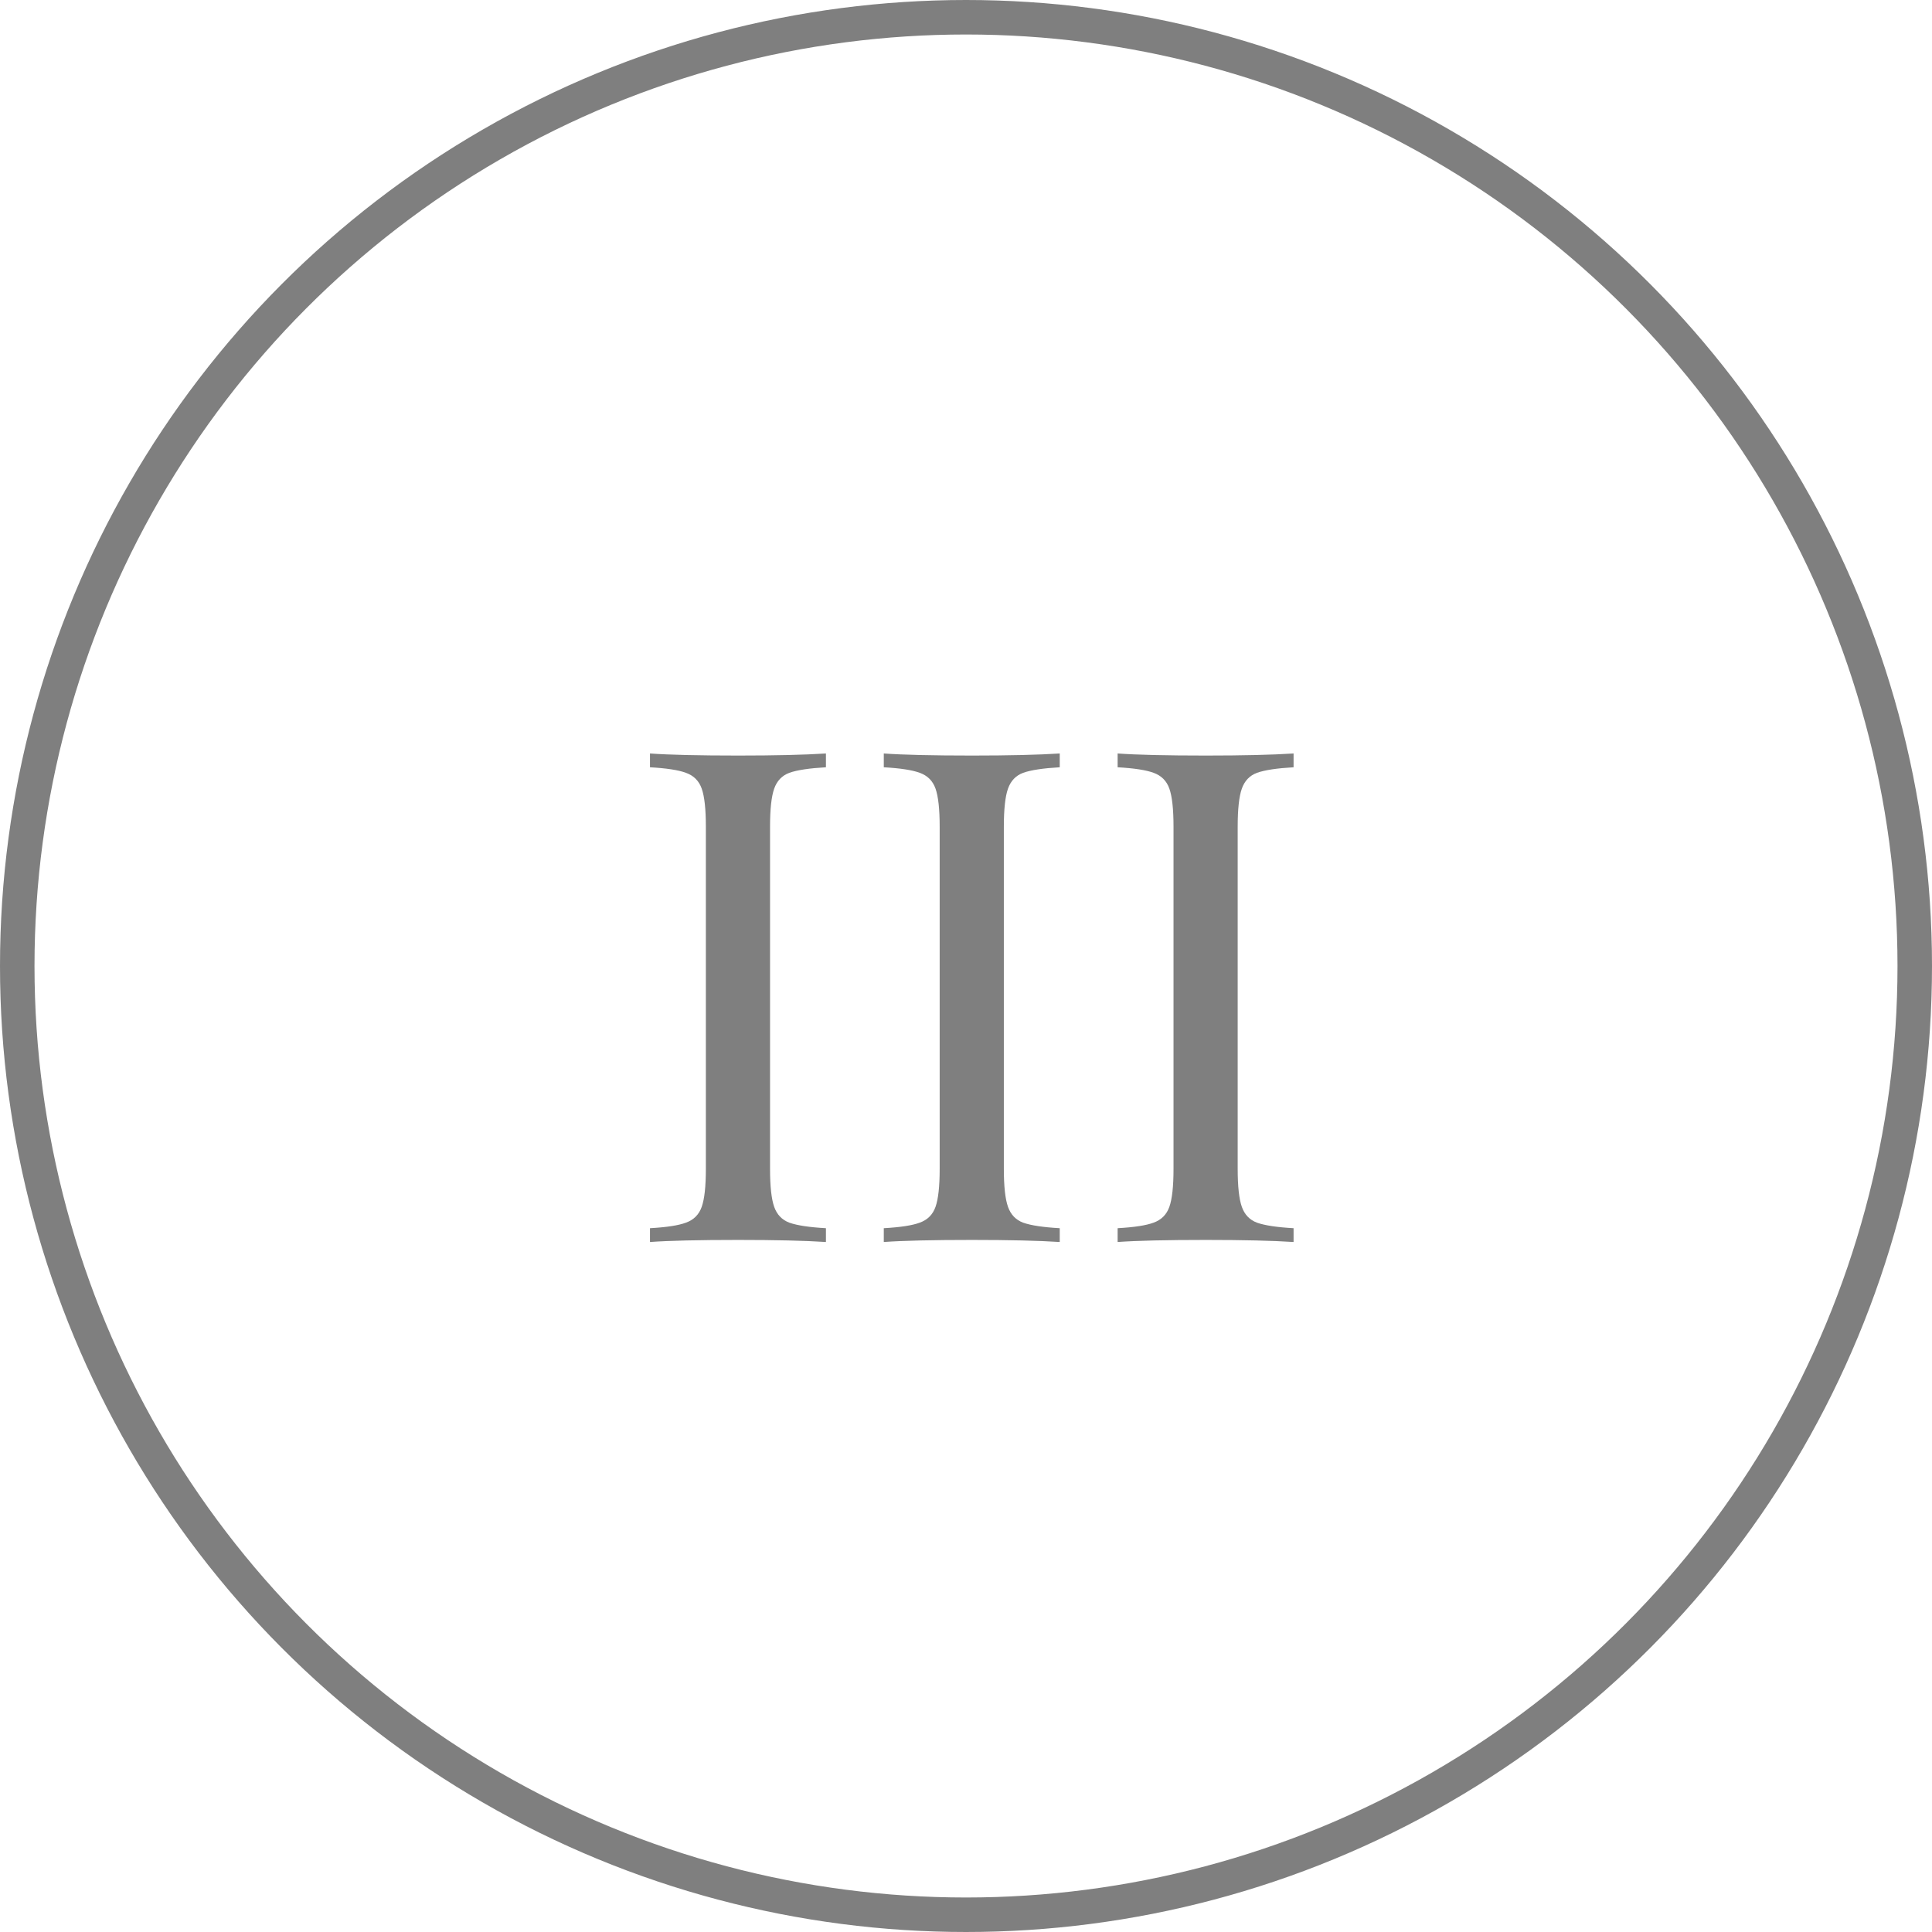
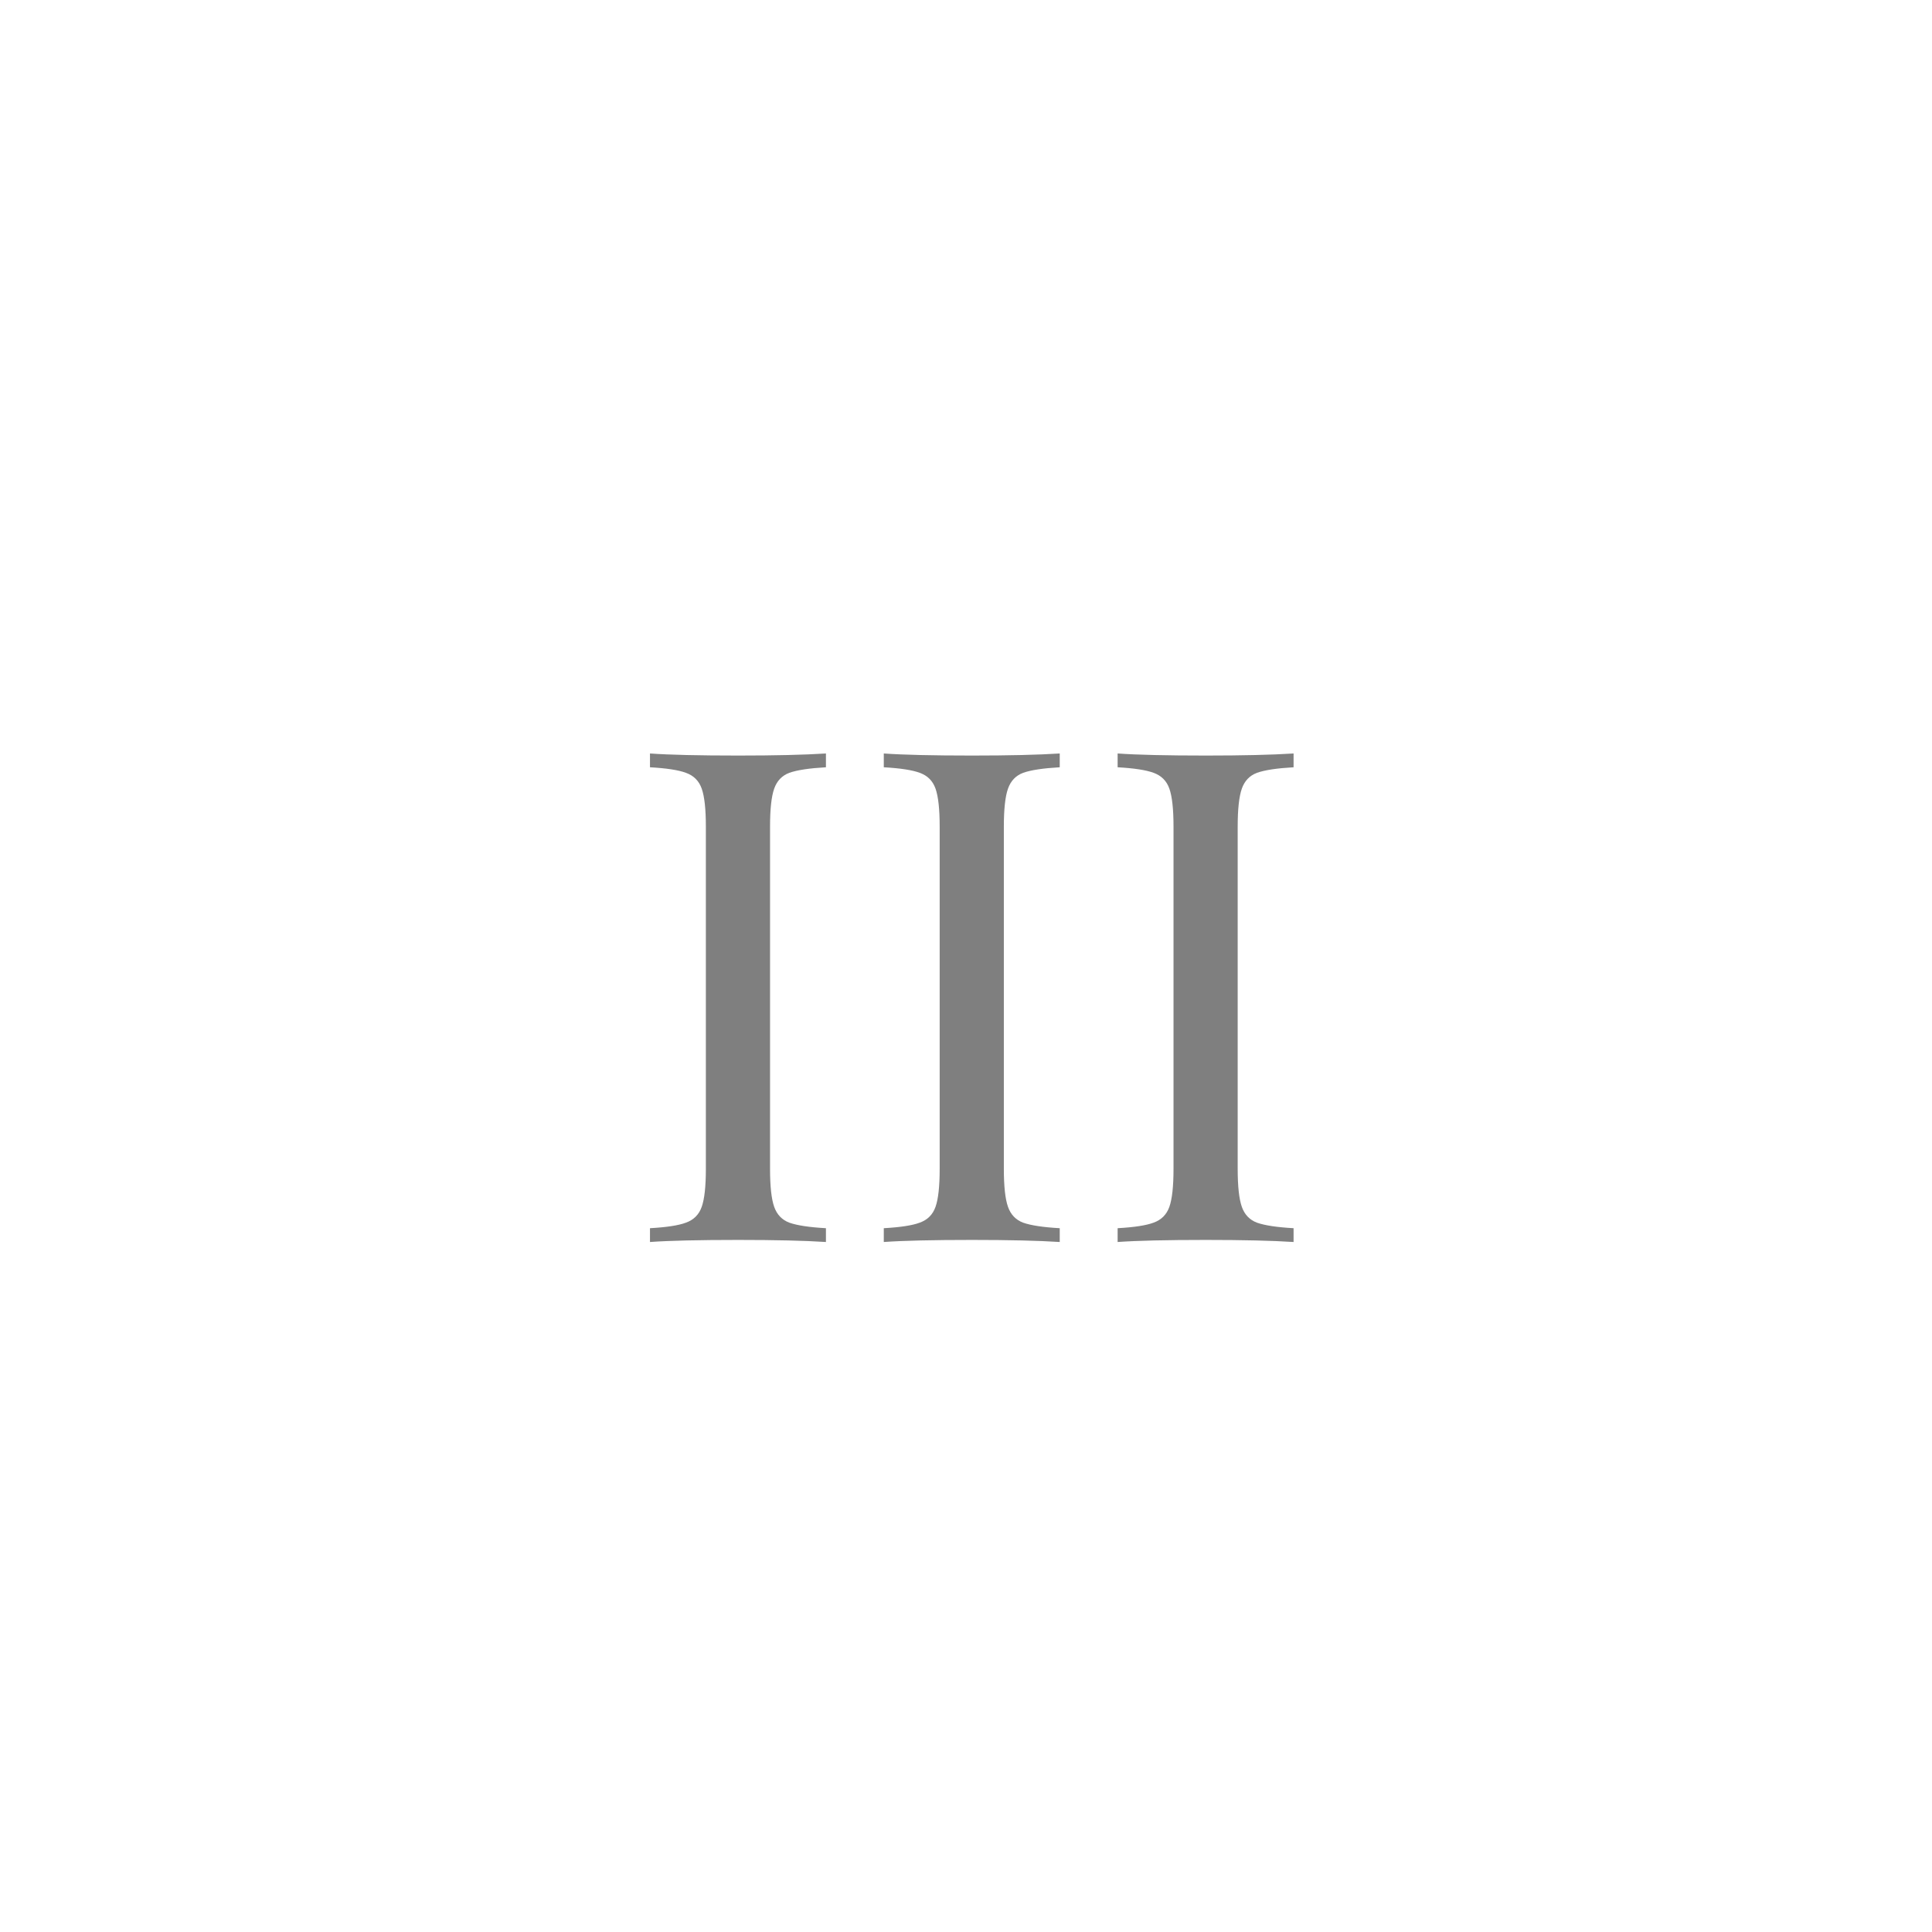
<svg xmlns="http://www.w3.org/2000/svg" width="56" height="56" viewBox="0 0 56 56" fill="none">
-   <circle cx="28" cy="28" r="27.5" transform="matrix(-1 0 0 1 56 0)" stroke="#1E1E1E" stroke-opacity="0.57" />
  <path d="M23.94 22.24C23.46 22.267 23.107 22.32 22.88 22.4C22.667 22.48 22.52 22.633 22.44 22.86C22.36 23.087 22.32 23.453 22.32 23.96V33.88C22.32 34.387 22.36 34.753 22.44 34.98C22.52 35.207 22.667 35.36 22.88 35.44C23.107 35.52 23.46 35.573 23.94 35.6V36C23.327 35.96 22.48 35.94 21.4 35.94C20.253 35.94 19.4 35.96 18.84 36V35.6C19.32 35.573 19.667 35.52 19.88 35.44C20.107 35.36 20.26 35.207 20.34 34.98C20.42 34.753 20.46 34.387 20.46 33.88V23.96C20.46 23.453 20.42 23.087 20.34 22.86C20.26 22.633 20.107 22.48 19.88 22.4C19.667 22.32 19.32 22.267 18.84 22.24V21.84C19.4 21.88 20.253 21.9 21.4 21.9C22.467 21.9 23.313 21.88 23.94 21.84V22.24ZM30.717 22.24C30.237 22.267 29.884 22.32 29.657 22.4C29.444 22.48 29.297 22.633 29.217 22.86C29.137 23.087 29.097 23.453 29.097 23.96V33.88C29.097 34.387 29.137 34.753 29.217 34.98C29.297 35.207 29.444 35.36 29.657 35.44C29.884 35.52 30.237 35.573 30.717 35.6V36C30.104 35.96 29.257 35.94 28.177 35.94C27.031 35.94 26.177 35.96 25.617 36V35.6C26.097 35.573 26.444 35.52 26.657 35.44C26.884 35.36 27.037 35.207 27.117 34.98C27.197 34.753 27.237 34.387 27.237 33.88V23.96C27.237 23.453 27.197 23.087 27.117 22.86C27.037 22.633 26.884 22.48 26.657 22.4C26.444 22.32 26.097 22.267 25.617 22.24V21.84C26.177 21.88 27.031 21.9 28.177 21.9C29.244 21.9 30.091 21.88 30.717 21.84V22.24ZM37.495 22.24C37.015 22.267 36.661 22.32 36.435 22.4C36.221 22.48 36.075 22.633 35.995 22.86C35.915 23.087 35.875 23.453 35.875 23.96V33.88C35.875 34.387 35.915 34.753 35.995 34.98C36.075 35.207 36.221 35.36 36.435 35.44C36.661 35.52 37.015 35.573 37.495 35.6V36C36.881 35.96 36.035 35.94 34.955 35.94C33.808 35.94 32.955 35.96 32.395 36V35.6C32.875 35.573 33.221 35.52 33.435 35.44C33.661 35.36 33.815 35.207 33.895 34.98C33.975 34.753 34.015 34.387 34.015 33.88V23.96C34.015 23.453 33.975 23.087 33.895 22.86C33.815 22.633 33.661 22.48 33.435 22.4C33.221 22.32 32.875 22.267 32.395 22.24V21.84C32.955 21.88 33.808 21.9 34.955 21.9C36.021 21.9 36.868 21.88 37.495 21.84V22.24Z" fill="#1E1E1E" fill-opacity="0.57" />
</svg>